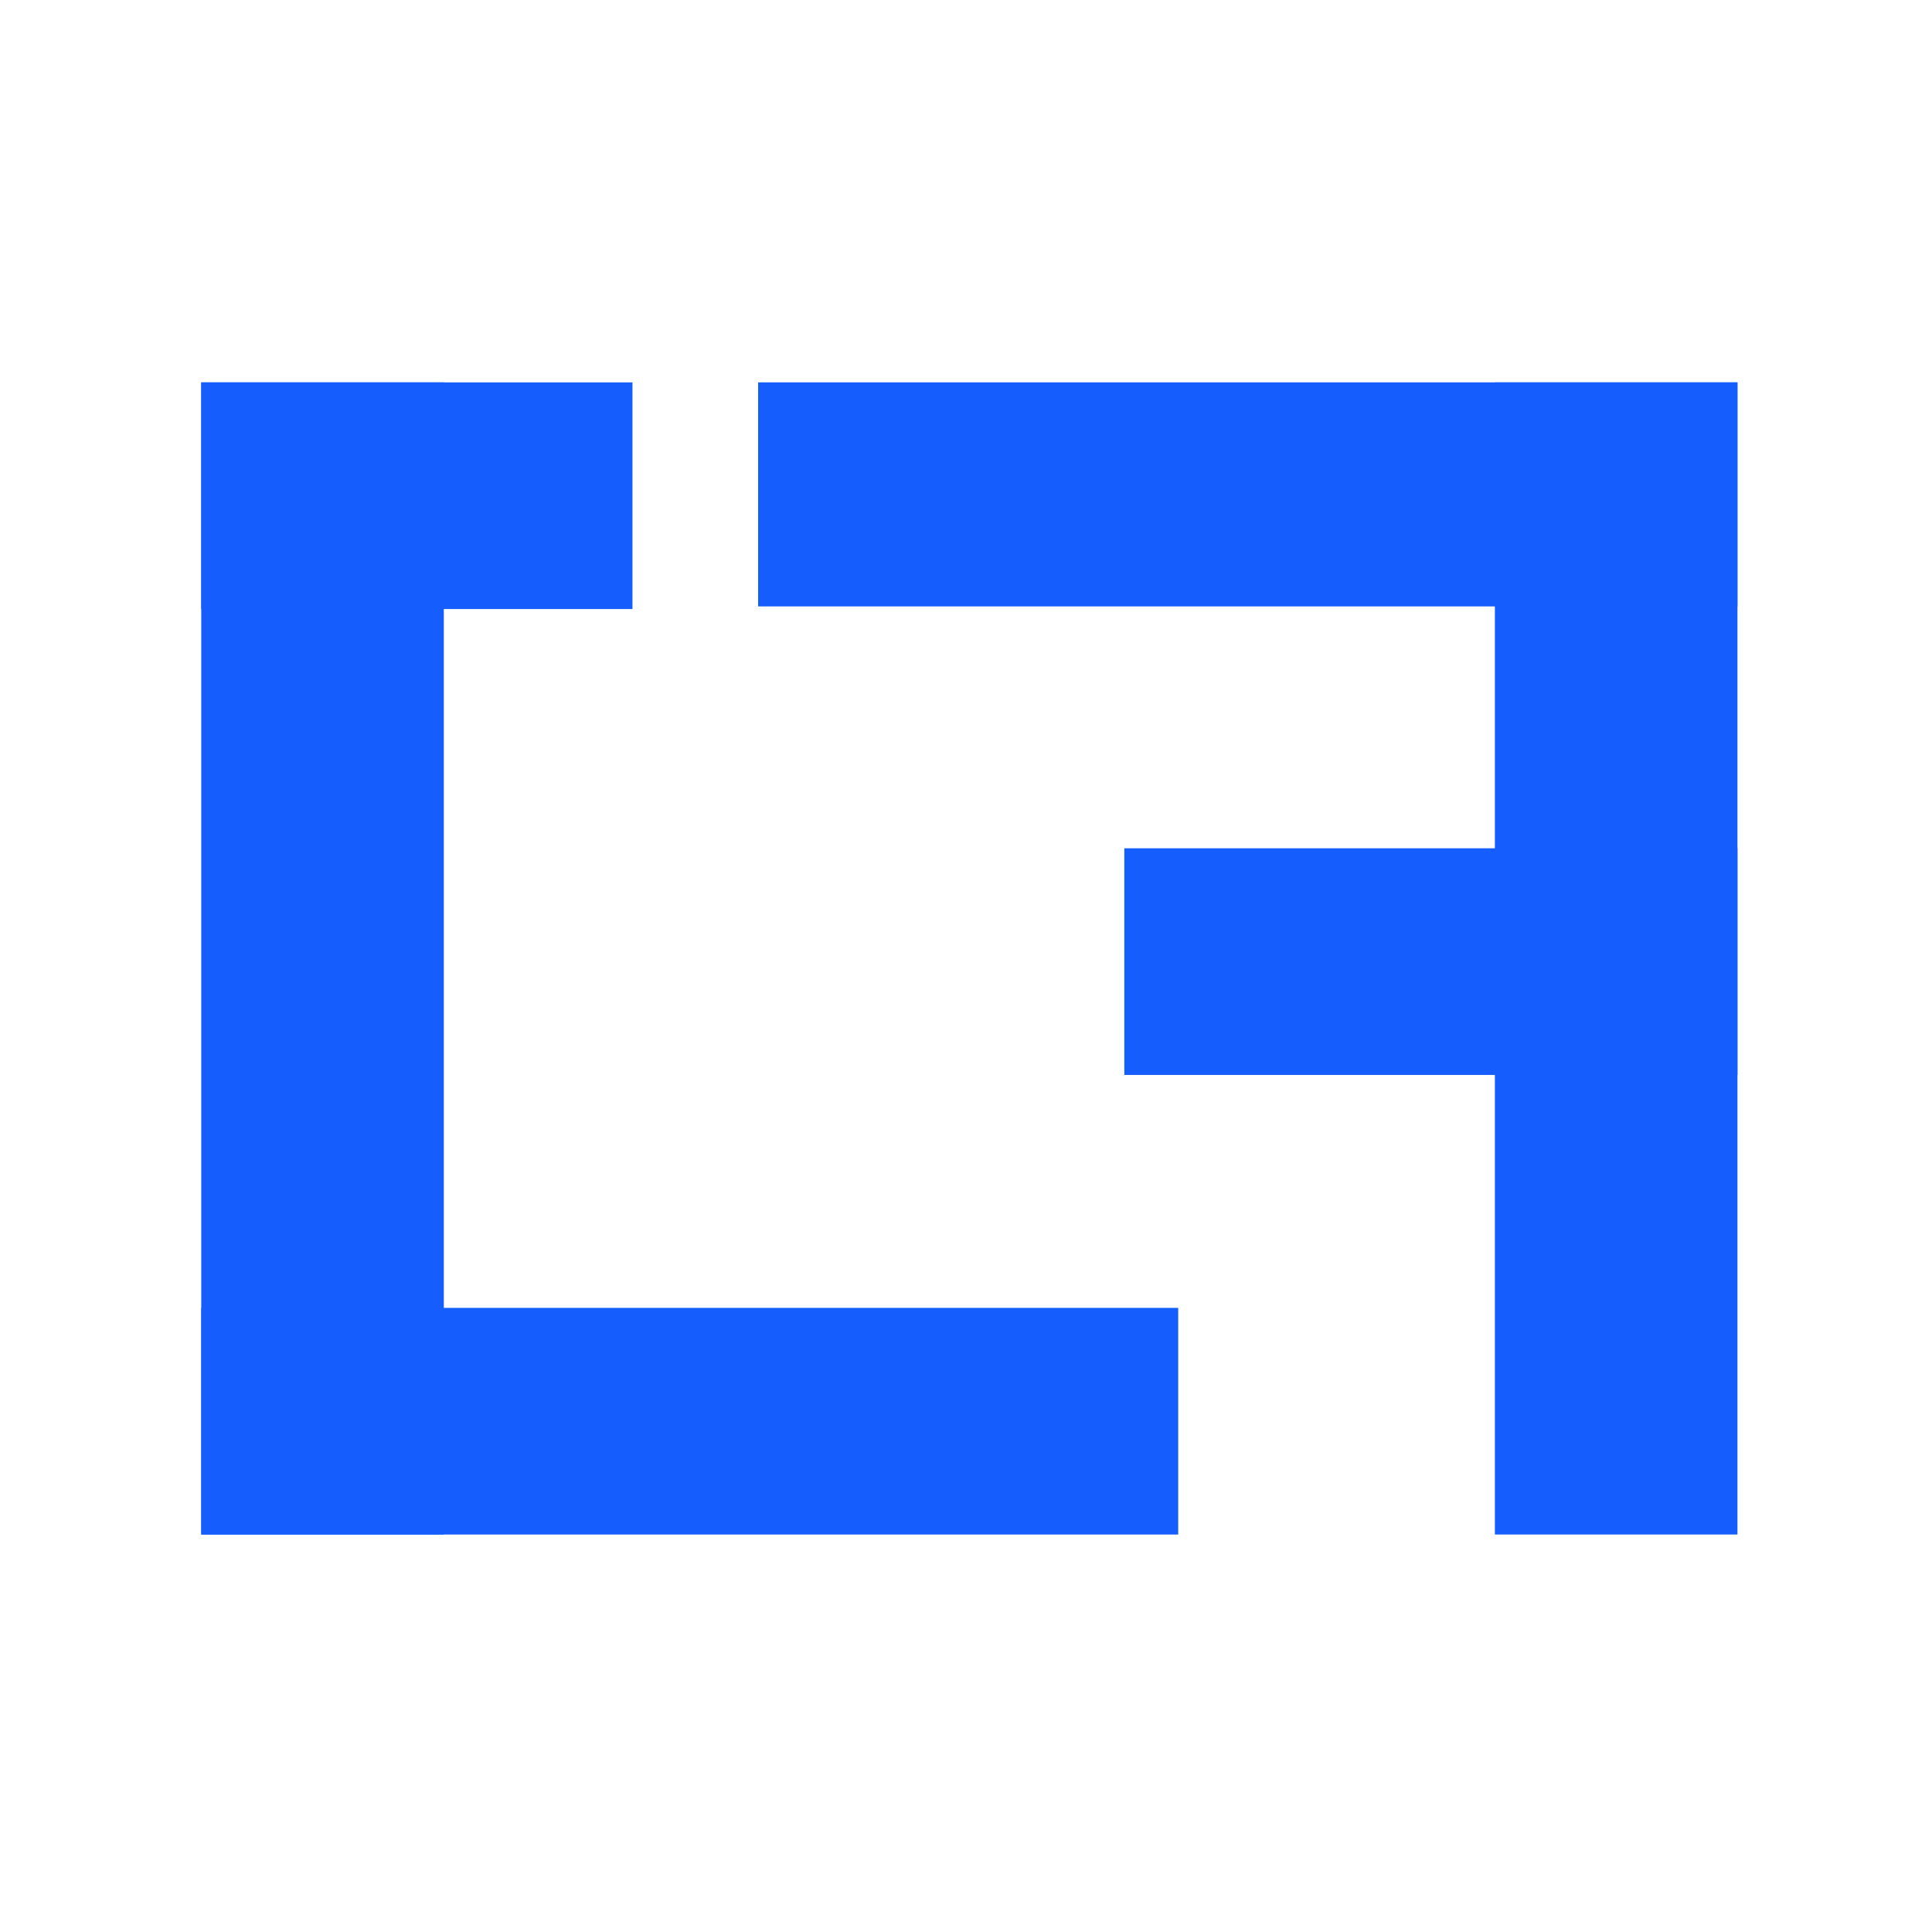
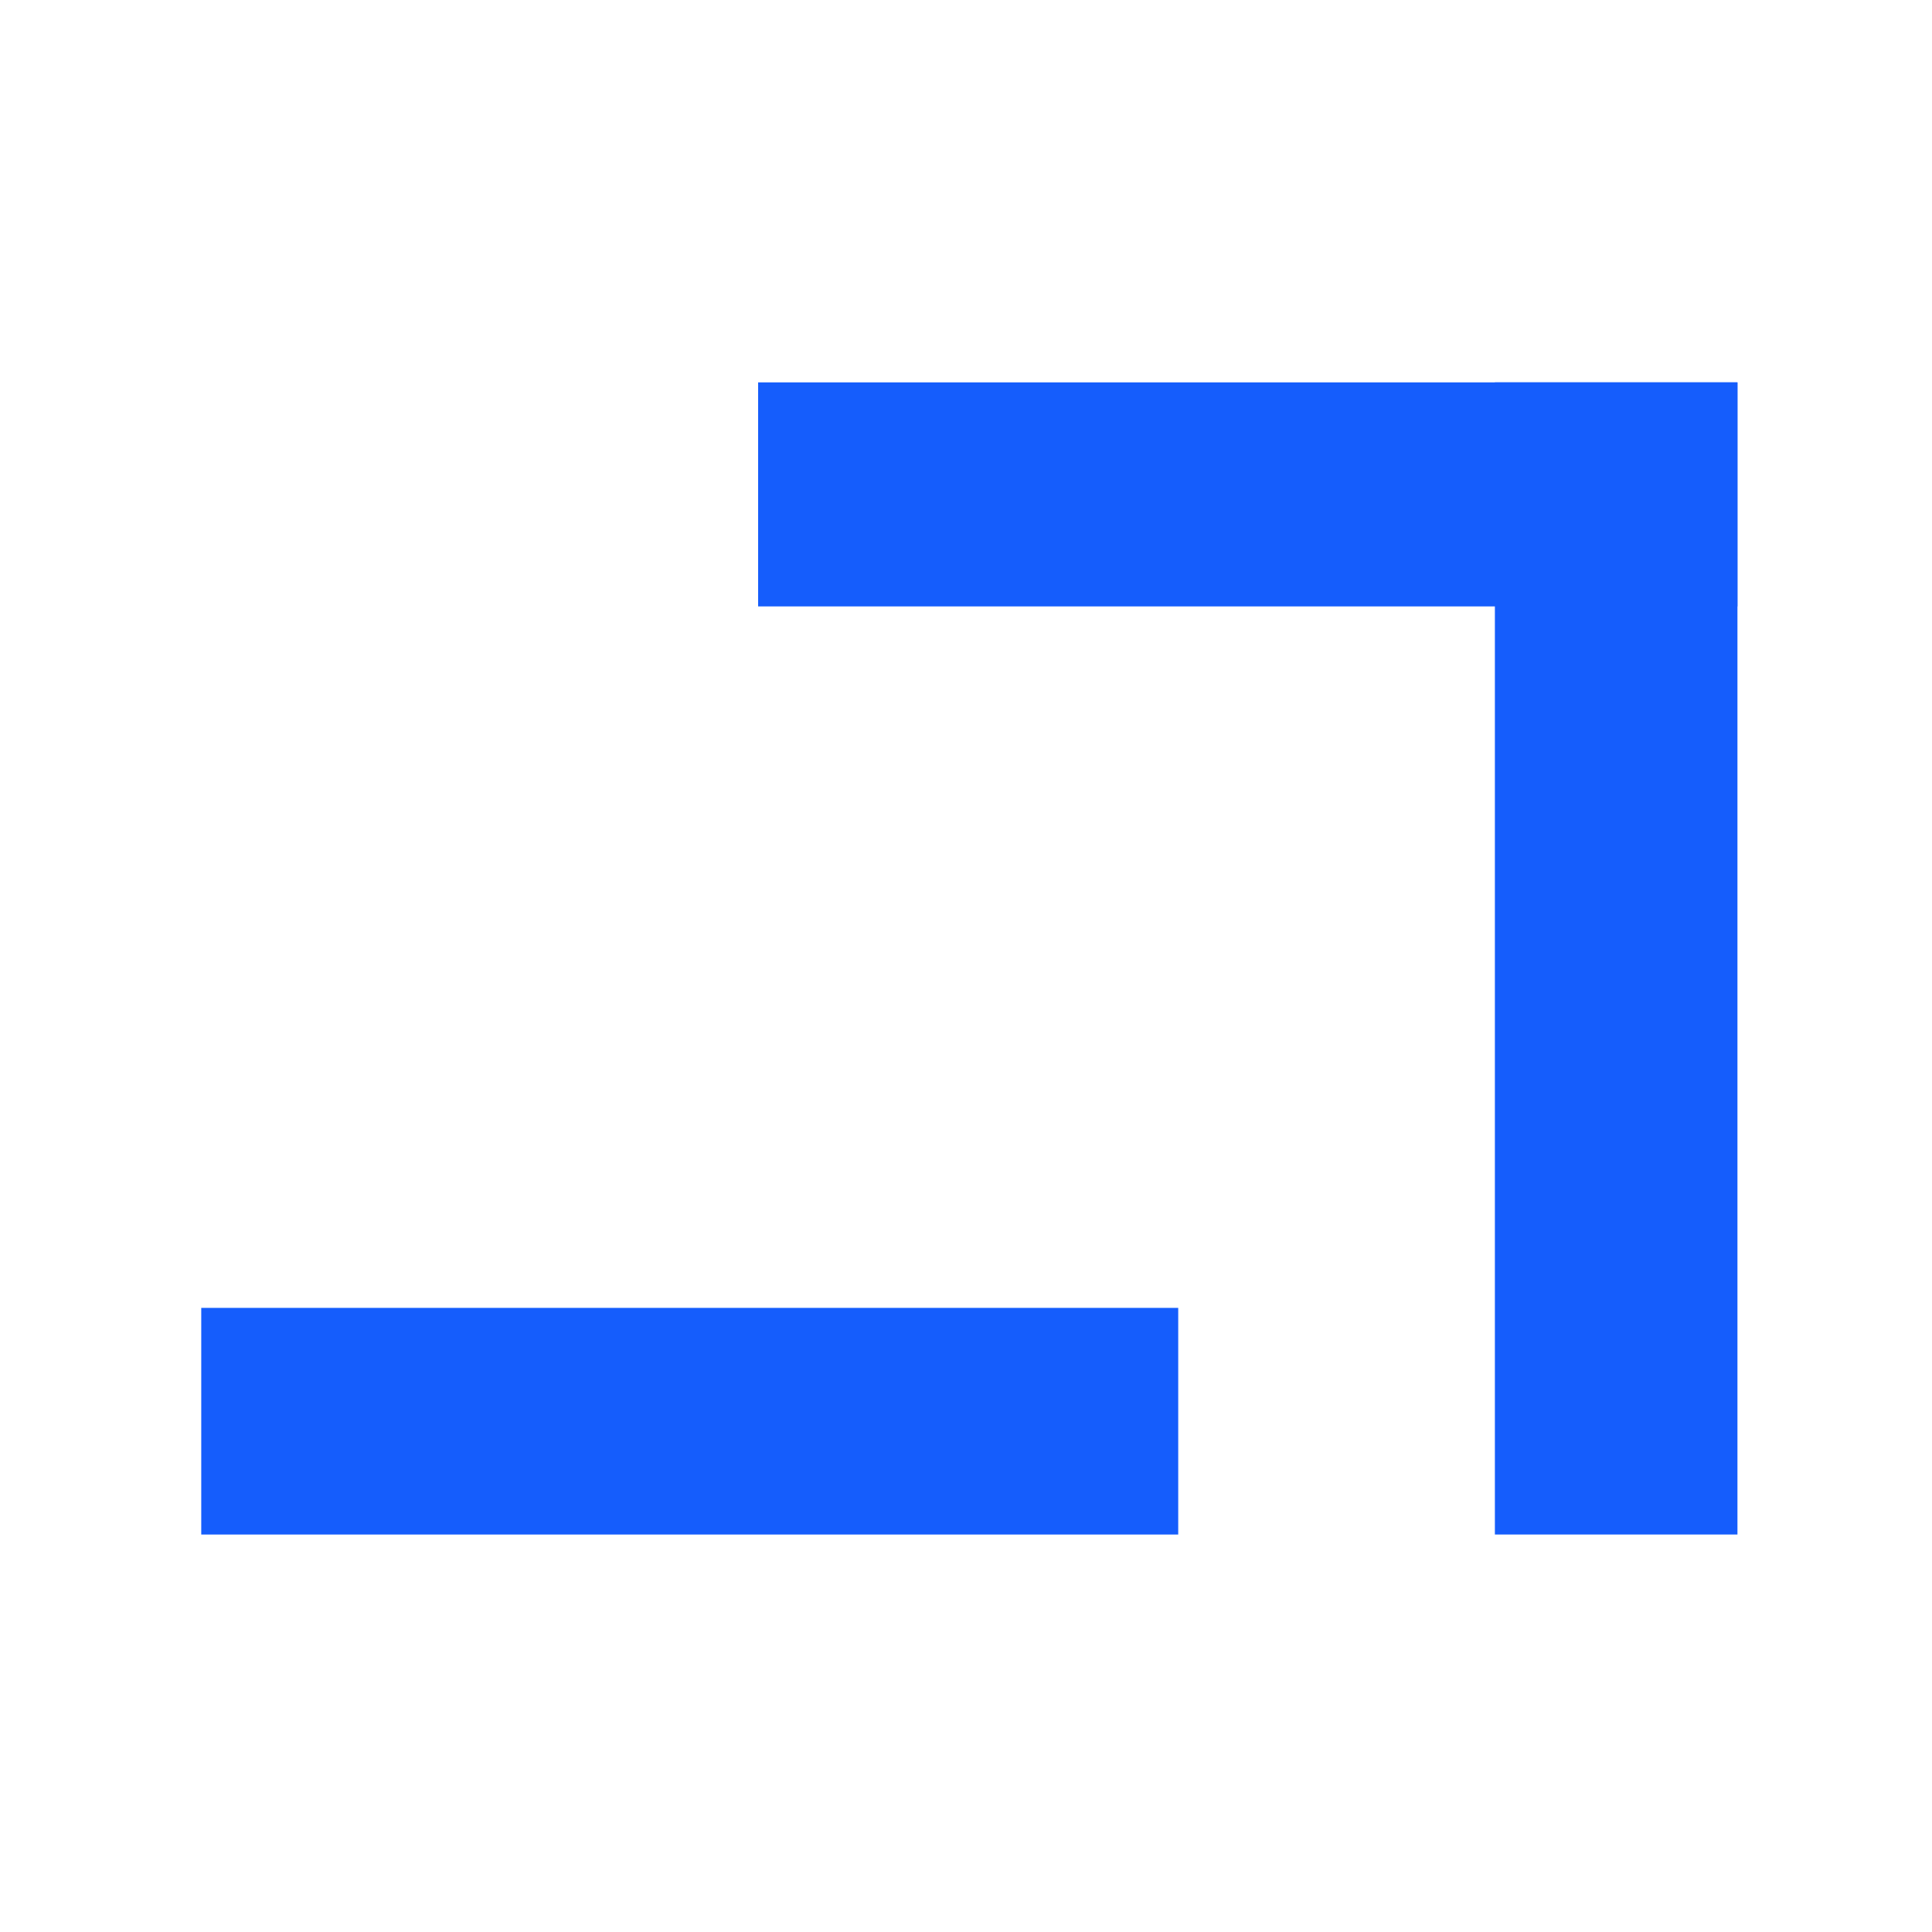
<svg xmlns="http://www.w3.org/2000/svg" width="96" height="96" viewBox="0 0 96 96" fill="none">
  <g clip-path="url(#clip0_152_227)">
-     <rect x="10" y="19.001" width="21.427" height="11.262" fill="#155DFC" />
-     <rect x="55.867" y="42.151" width="30.466" height="11.262" fill="#155DFC" />
-     <rect x="22.053" y="19" width="57.249" height="12.053" transform="rotate(90 22.053 19)" fill="#155DFC" />
    <rect x="86.333" y="19" width="57.249" height="12.053" transform="rotate(90 86.333 19)" fill="#155DFC" />
    <rect x="58.545" y="76.25" width="48.545" height="11.262" transform="rotate(180 58.545 76.25)" fill="#155DFC" />
    <rect x="86.333" y="30.132" width="48.662" height="11.132" transform="rotate(180 86.333 30.132)" fill="#155DFC" />
  </g>
  <defs>
    <clipPath id="clip0_152_227">
      <rect width="96" height="96" fill="white" />
    </clipPath>
  </defs>
</svg>